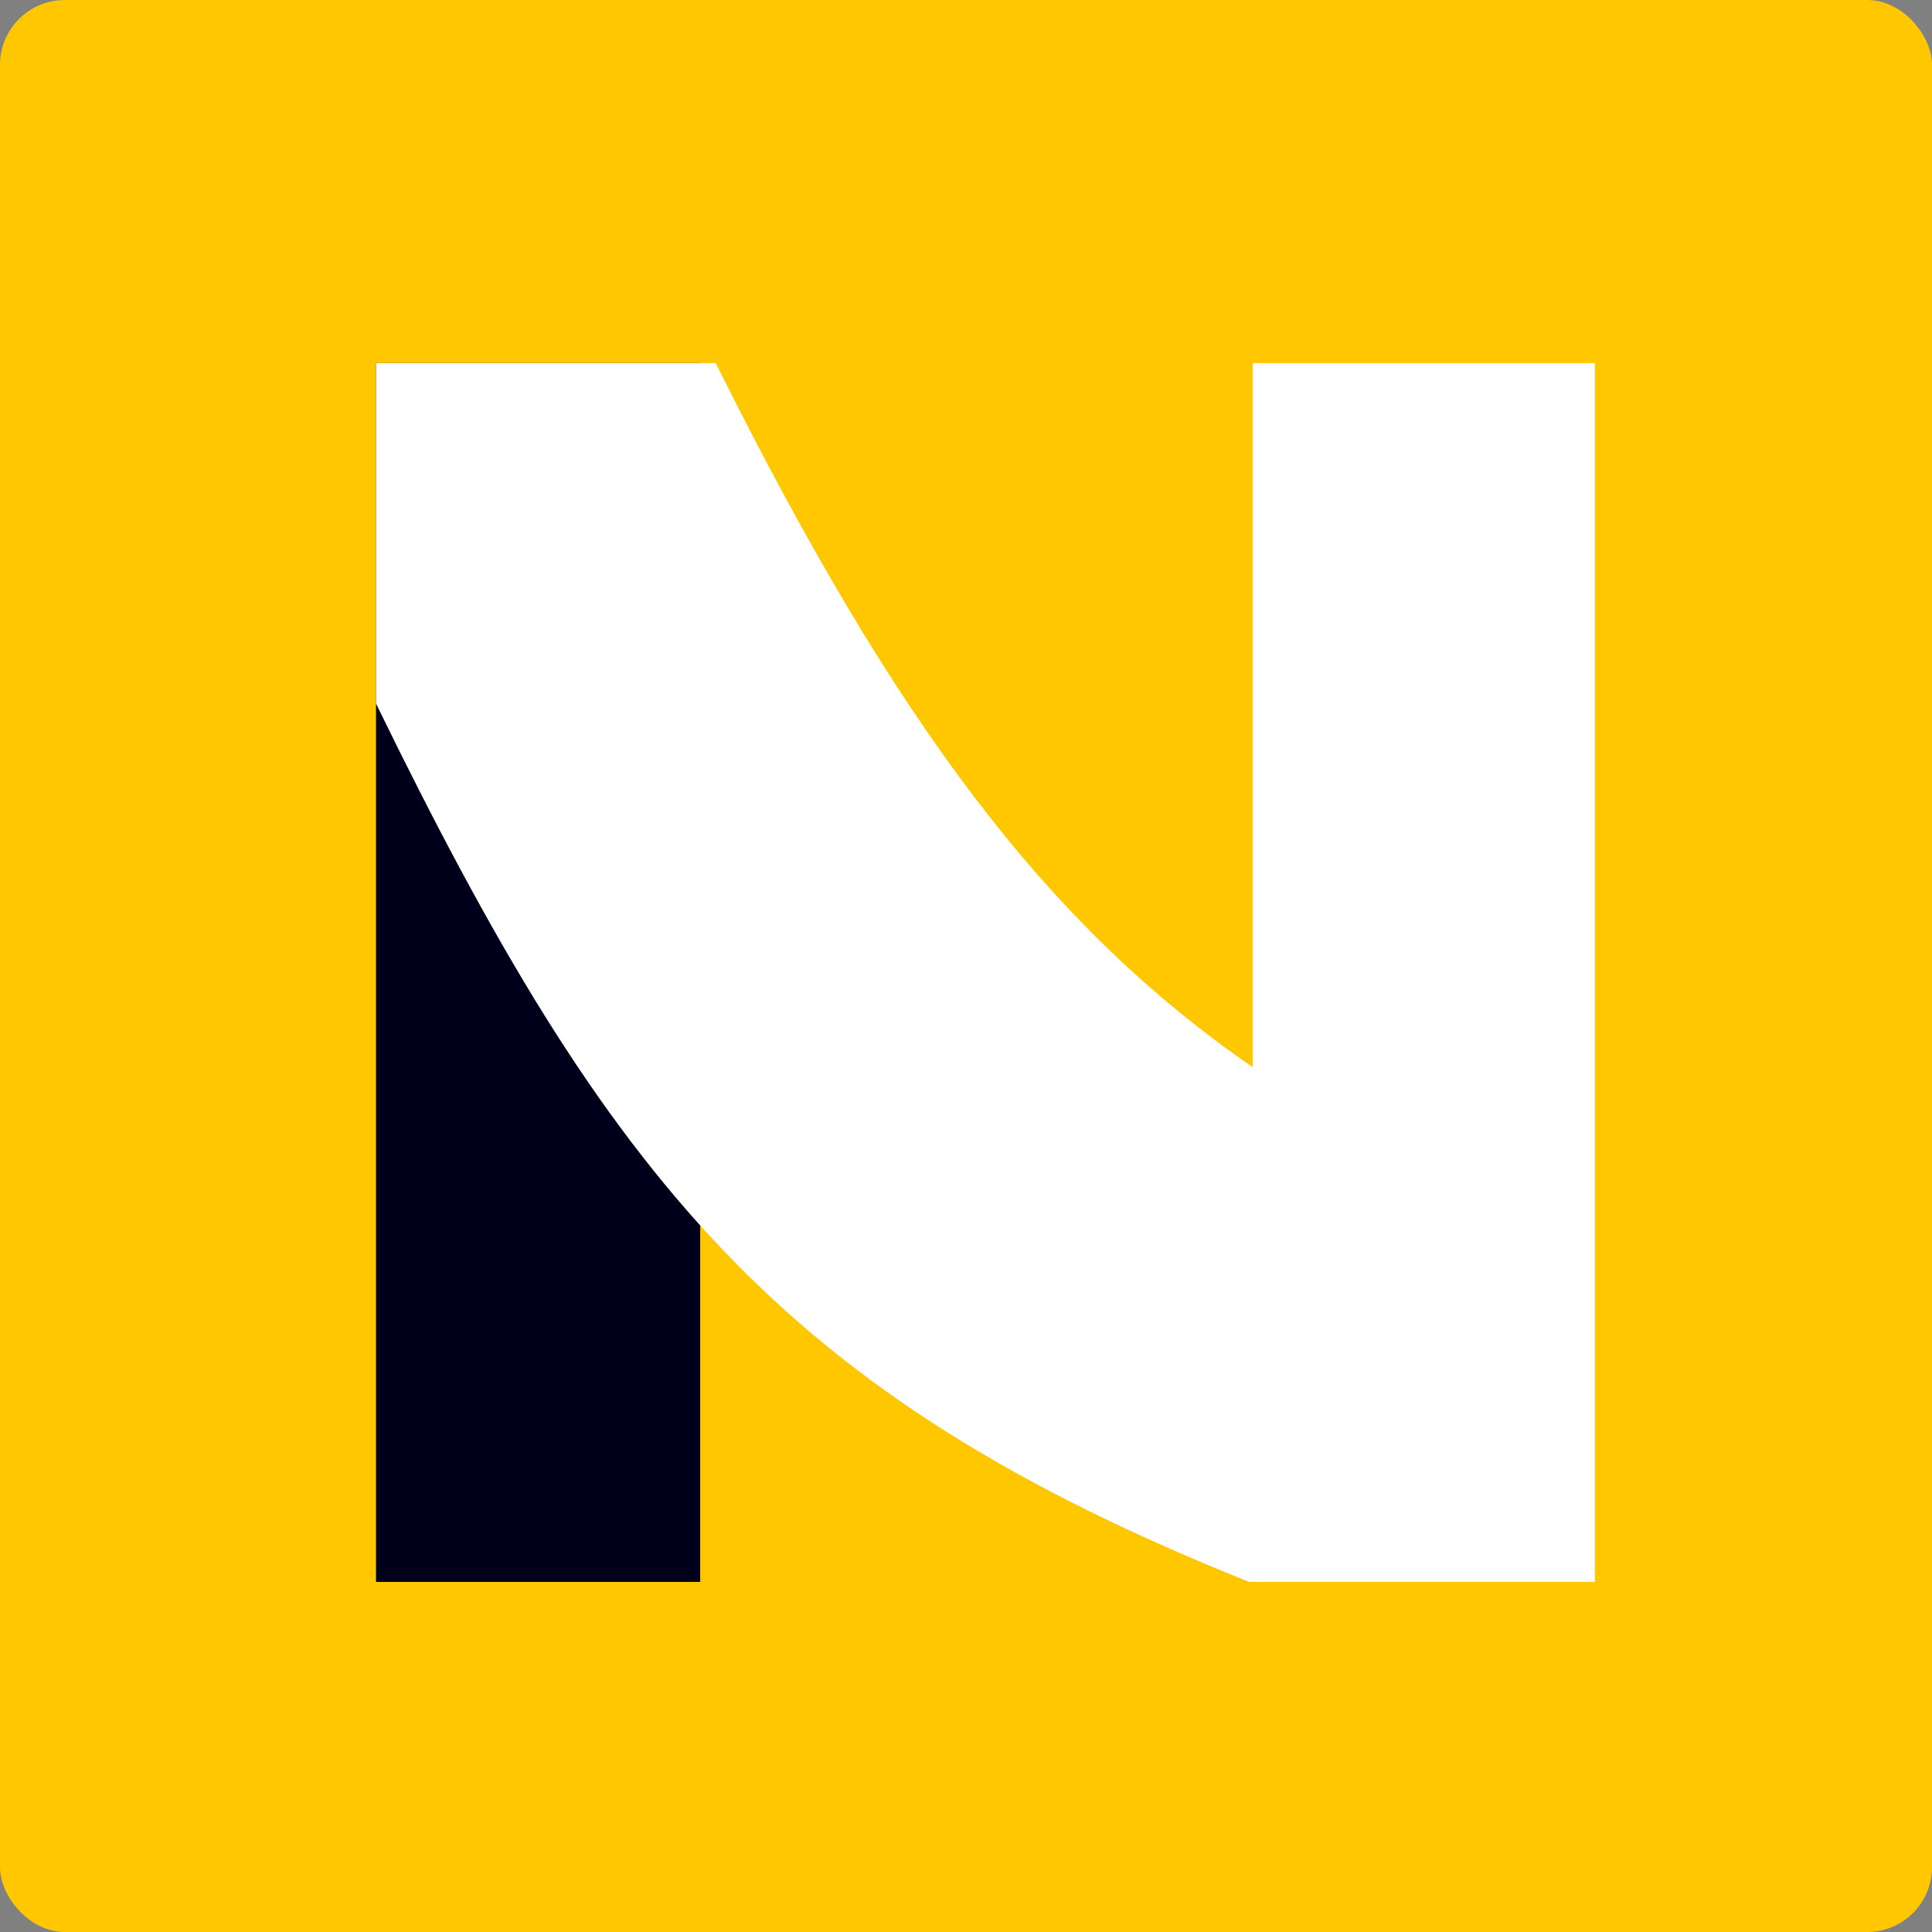
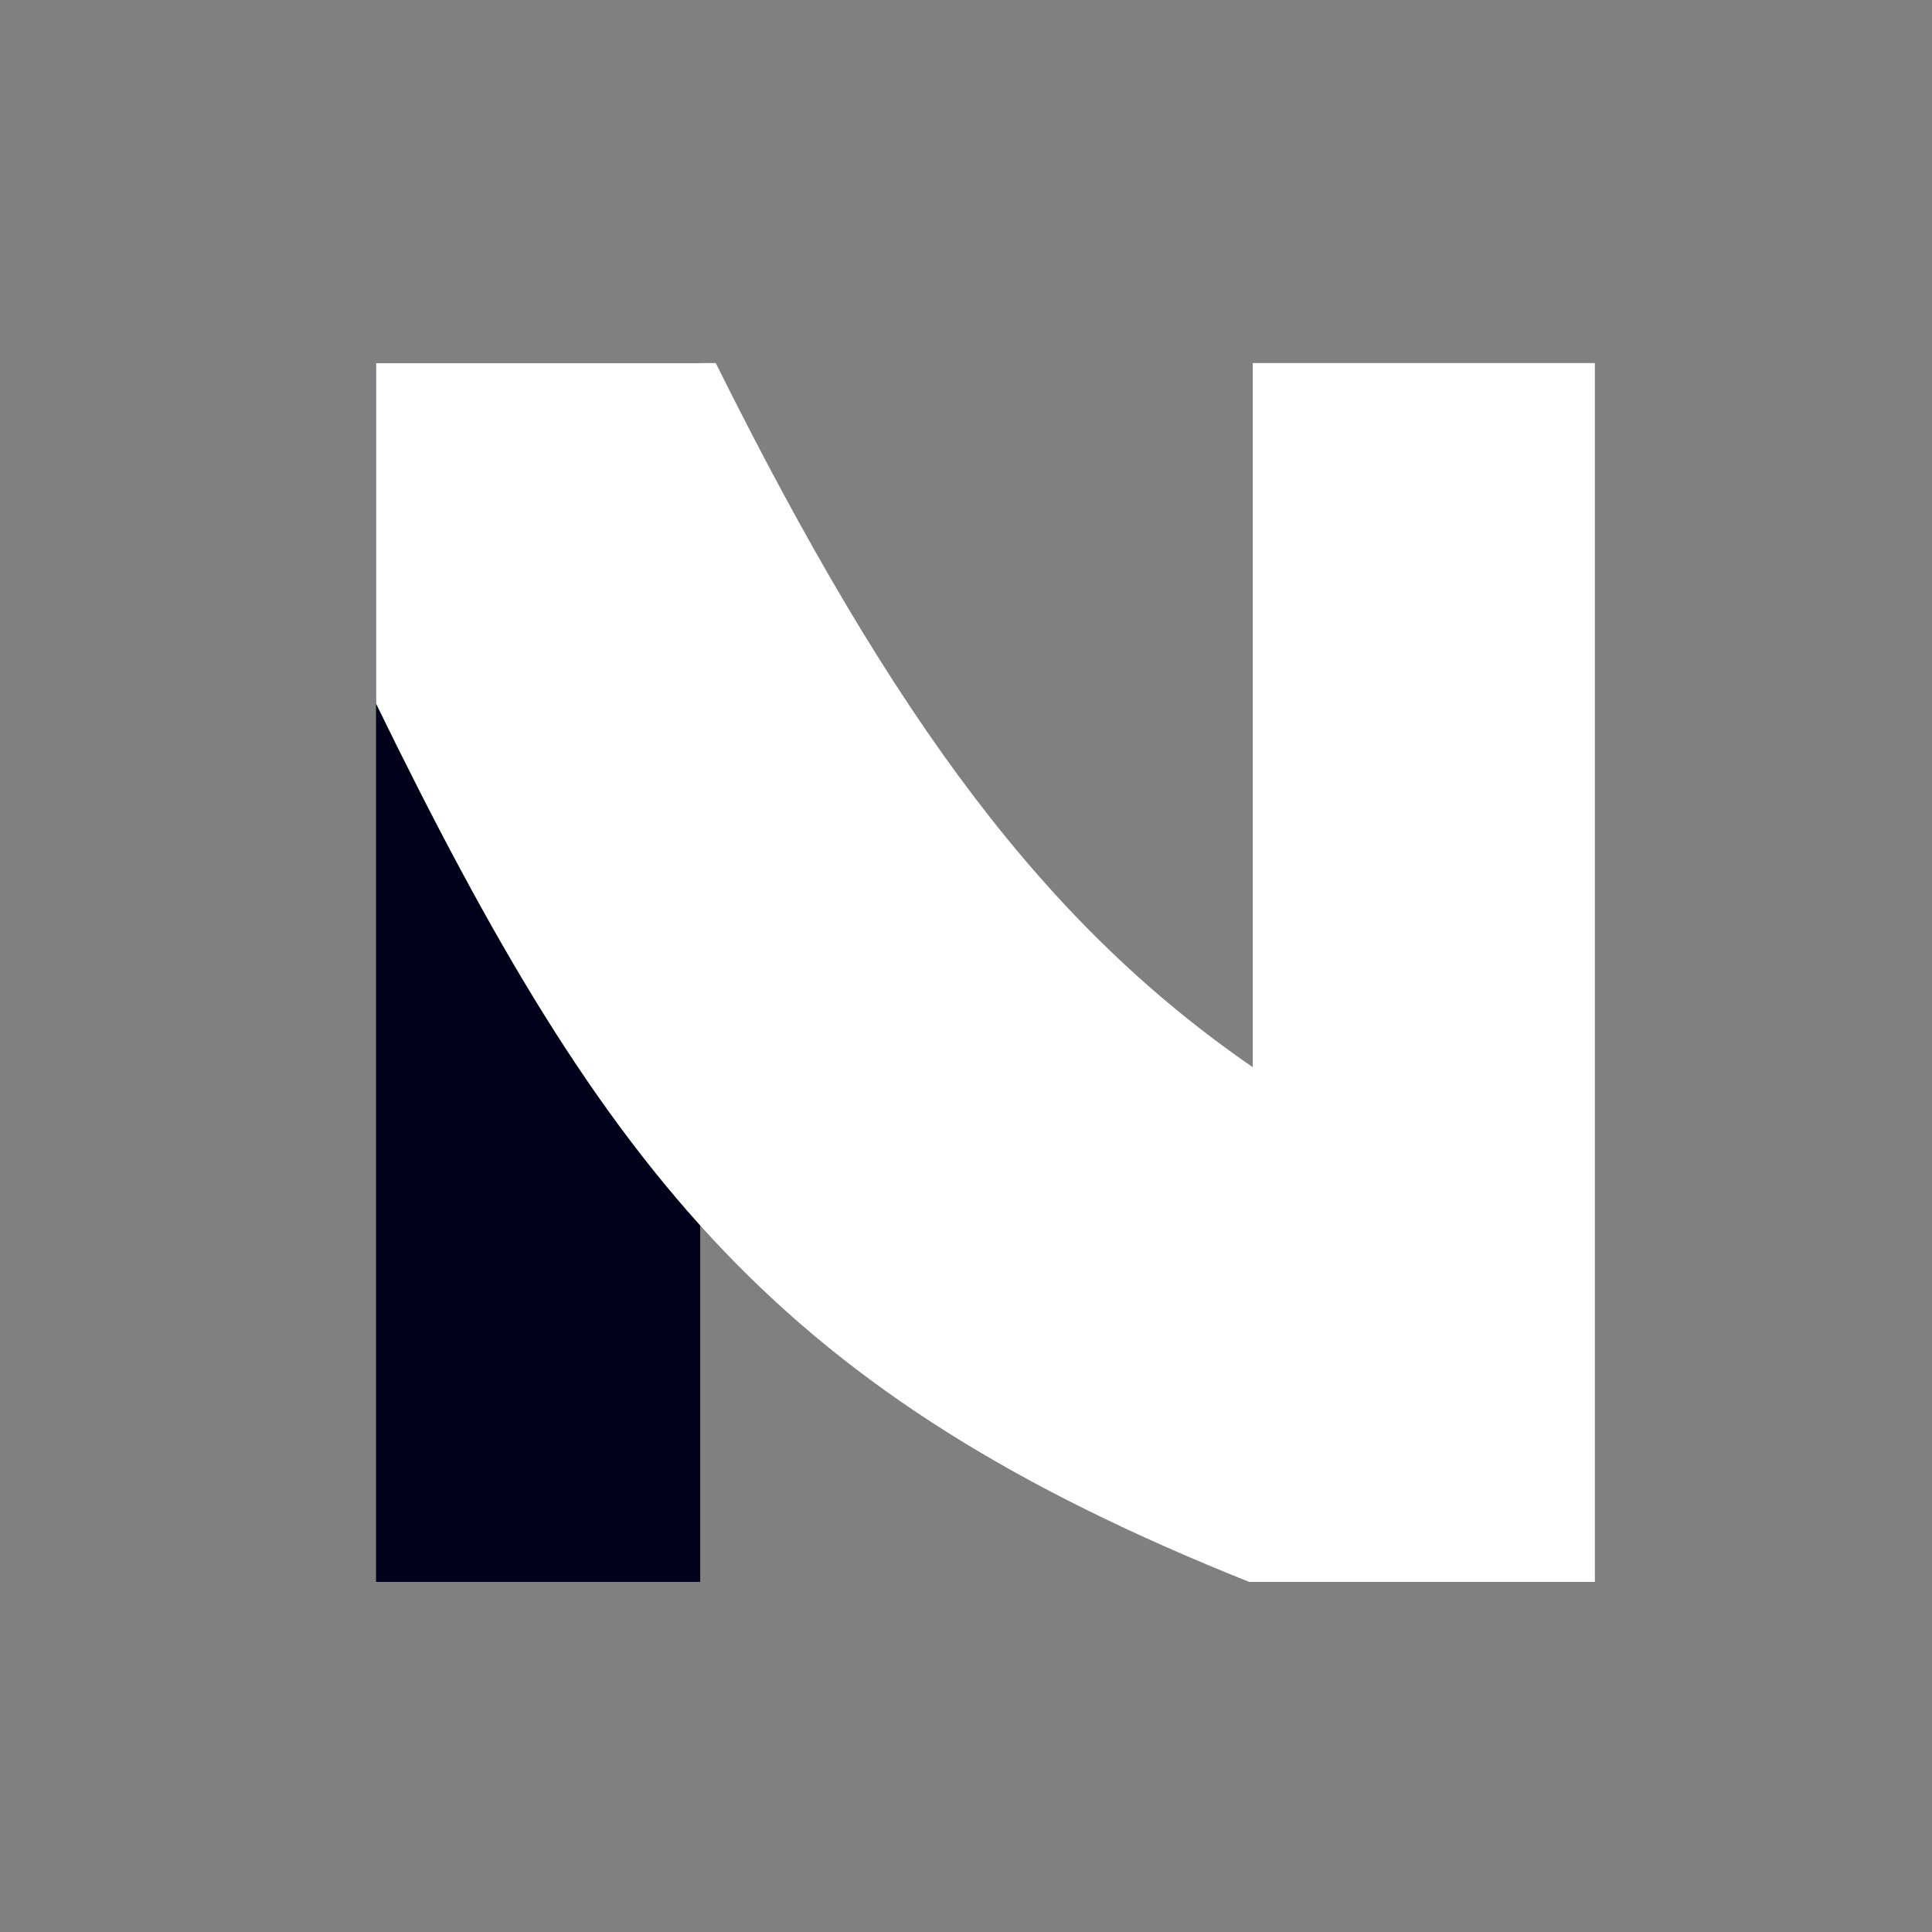
<svg xmlns="http://www.w3.org/2000/svg" viewBox="174.313 217.859 149 149" width="149px" height="149px">
  <rect x="174.313" y="217.859" width="149" height="149" fill="#808080" stroke="none" />
-   <rect width="149" height="149" rx="5" fill="#FFC700" x="174.313" y="217.859" />
  <rect x="203.313" y="245.859" width="25" height="94" fill="#00001A" />
  <path d="M 297.313 245.859 L 270.923 245.859 L 270.923 300.16 C 255.163 289.3 243.403 273.793 229.513 245.859 L 203.313 245.859 L 203.313 272.124 C 221.193 308.8 234.493 325.402 270.653 339.859 L 297.313 339.859 L 297.313 245.859 Z" fill="white" />
</svg>